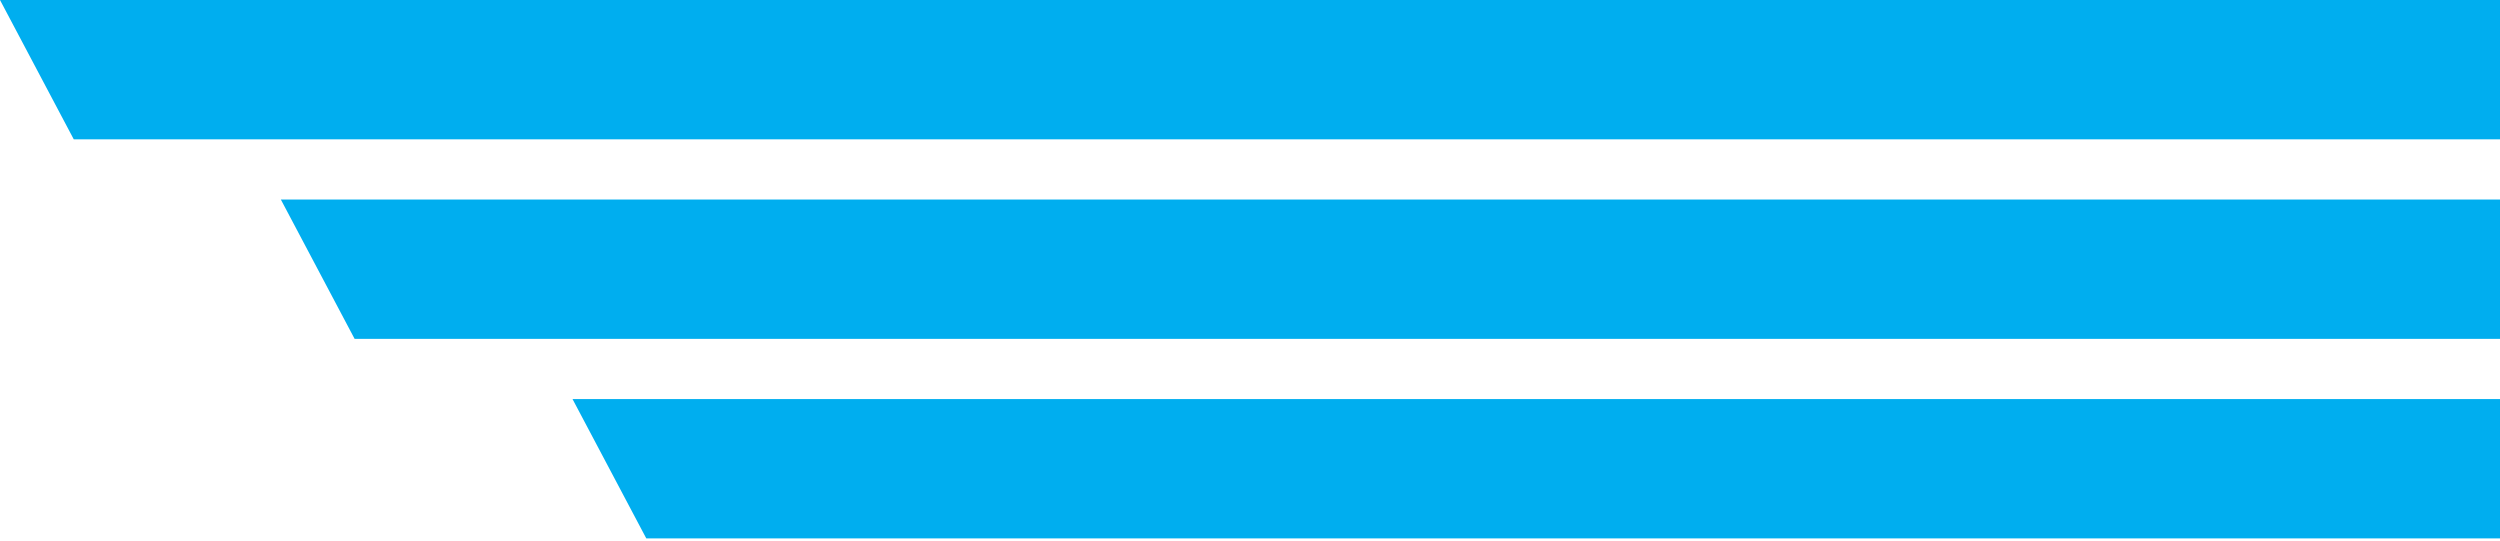
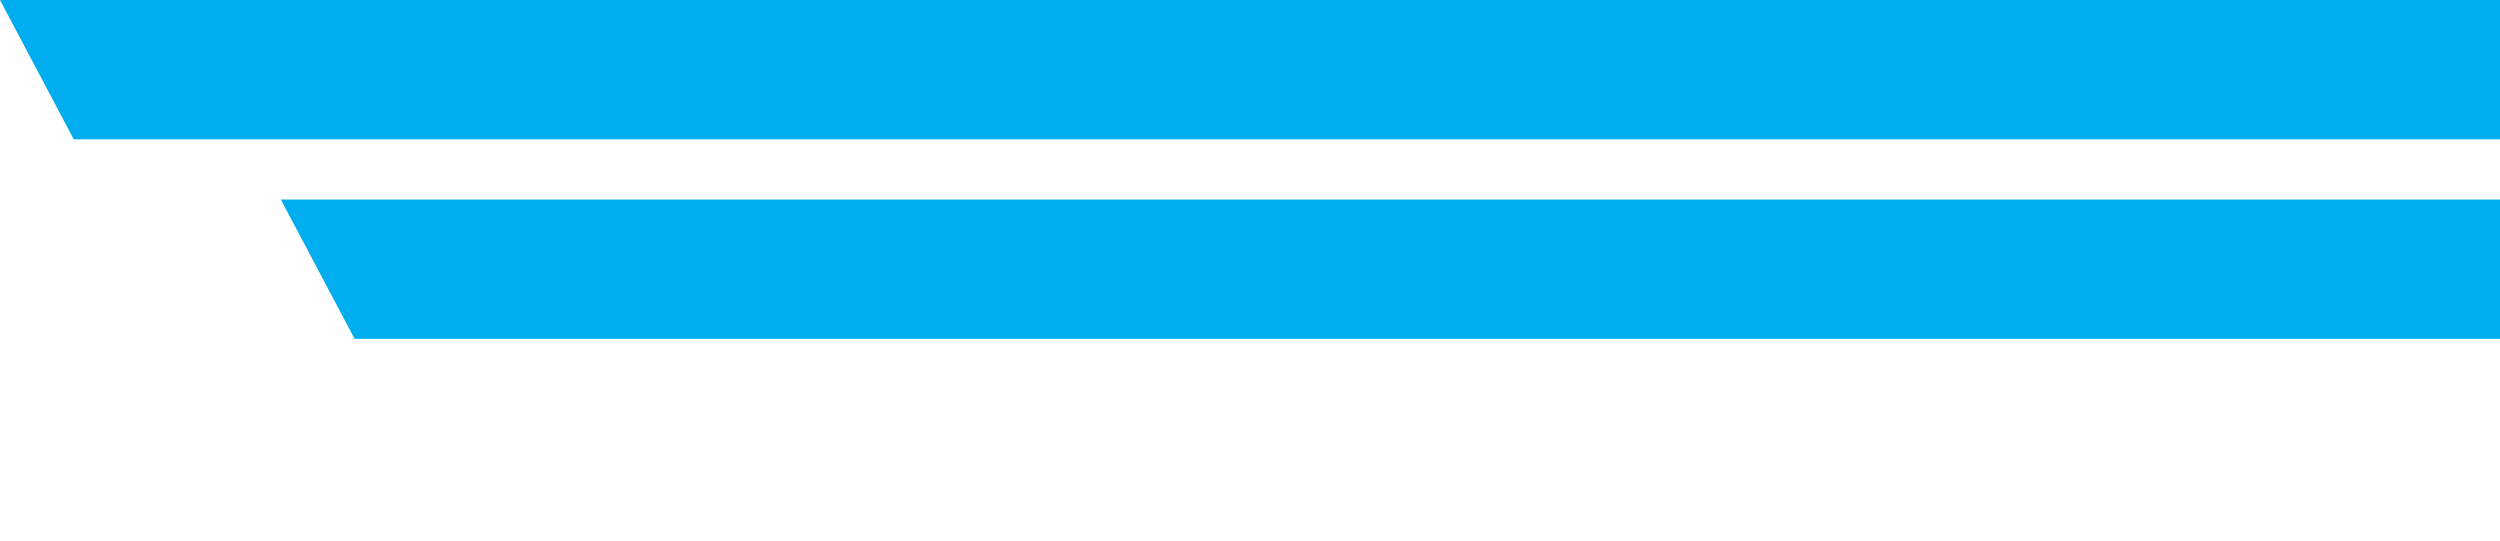
<svg xmlns="http://www.w3.org/2000/svg" width="185" height="40" viewBox="0 0 185 40" fill="none">
  <path d="M214.267 10.311H5.459L0 1.23978e-05H210.173L214.267 10.311Z" fill="#00AEEF" />
  <path d="M235.05 25.077H26.242L20.783 14.766H230.956L235.05 25.077Z" fill="#00AEEF" />
-   <path d="M256.634 39.843H47.826L42.367 29.532H252.54L256.634 39.843Z" fill="#00AEEF" />
</svg>